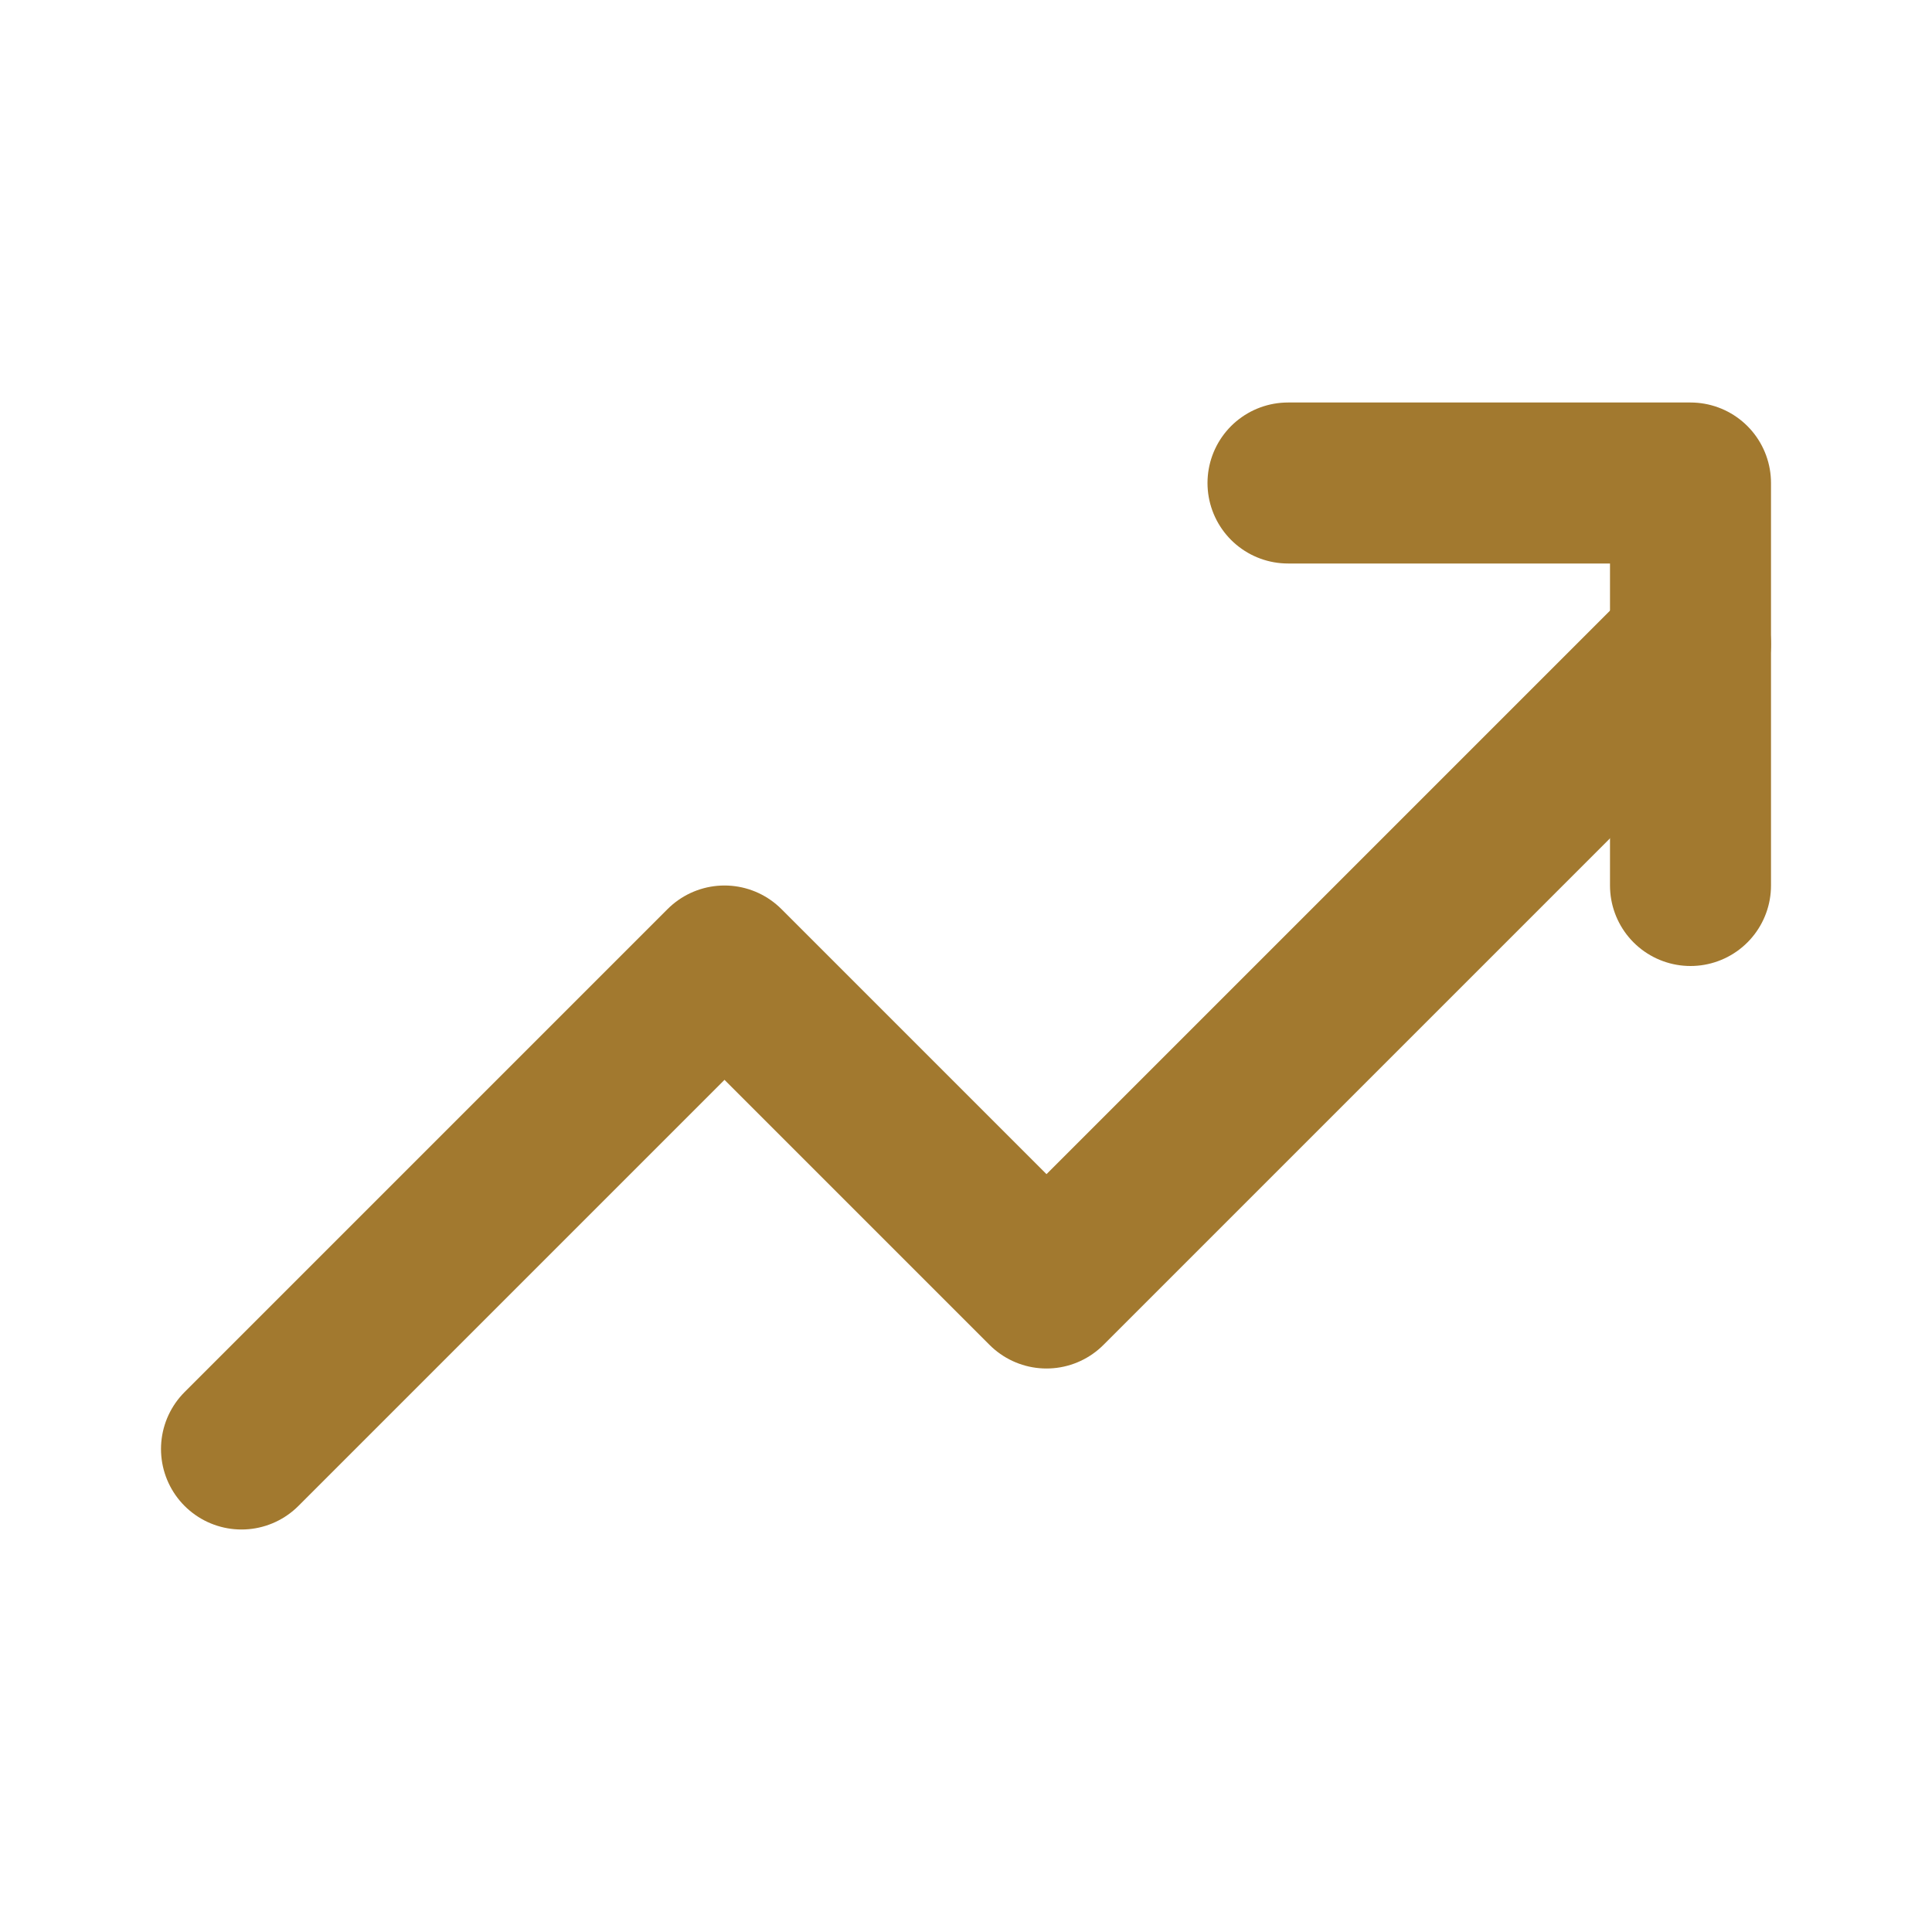
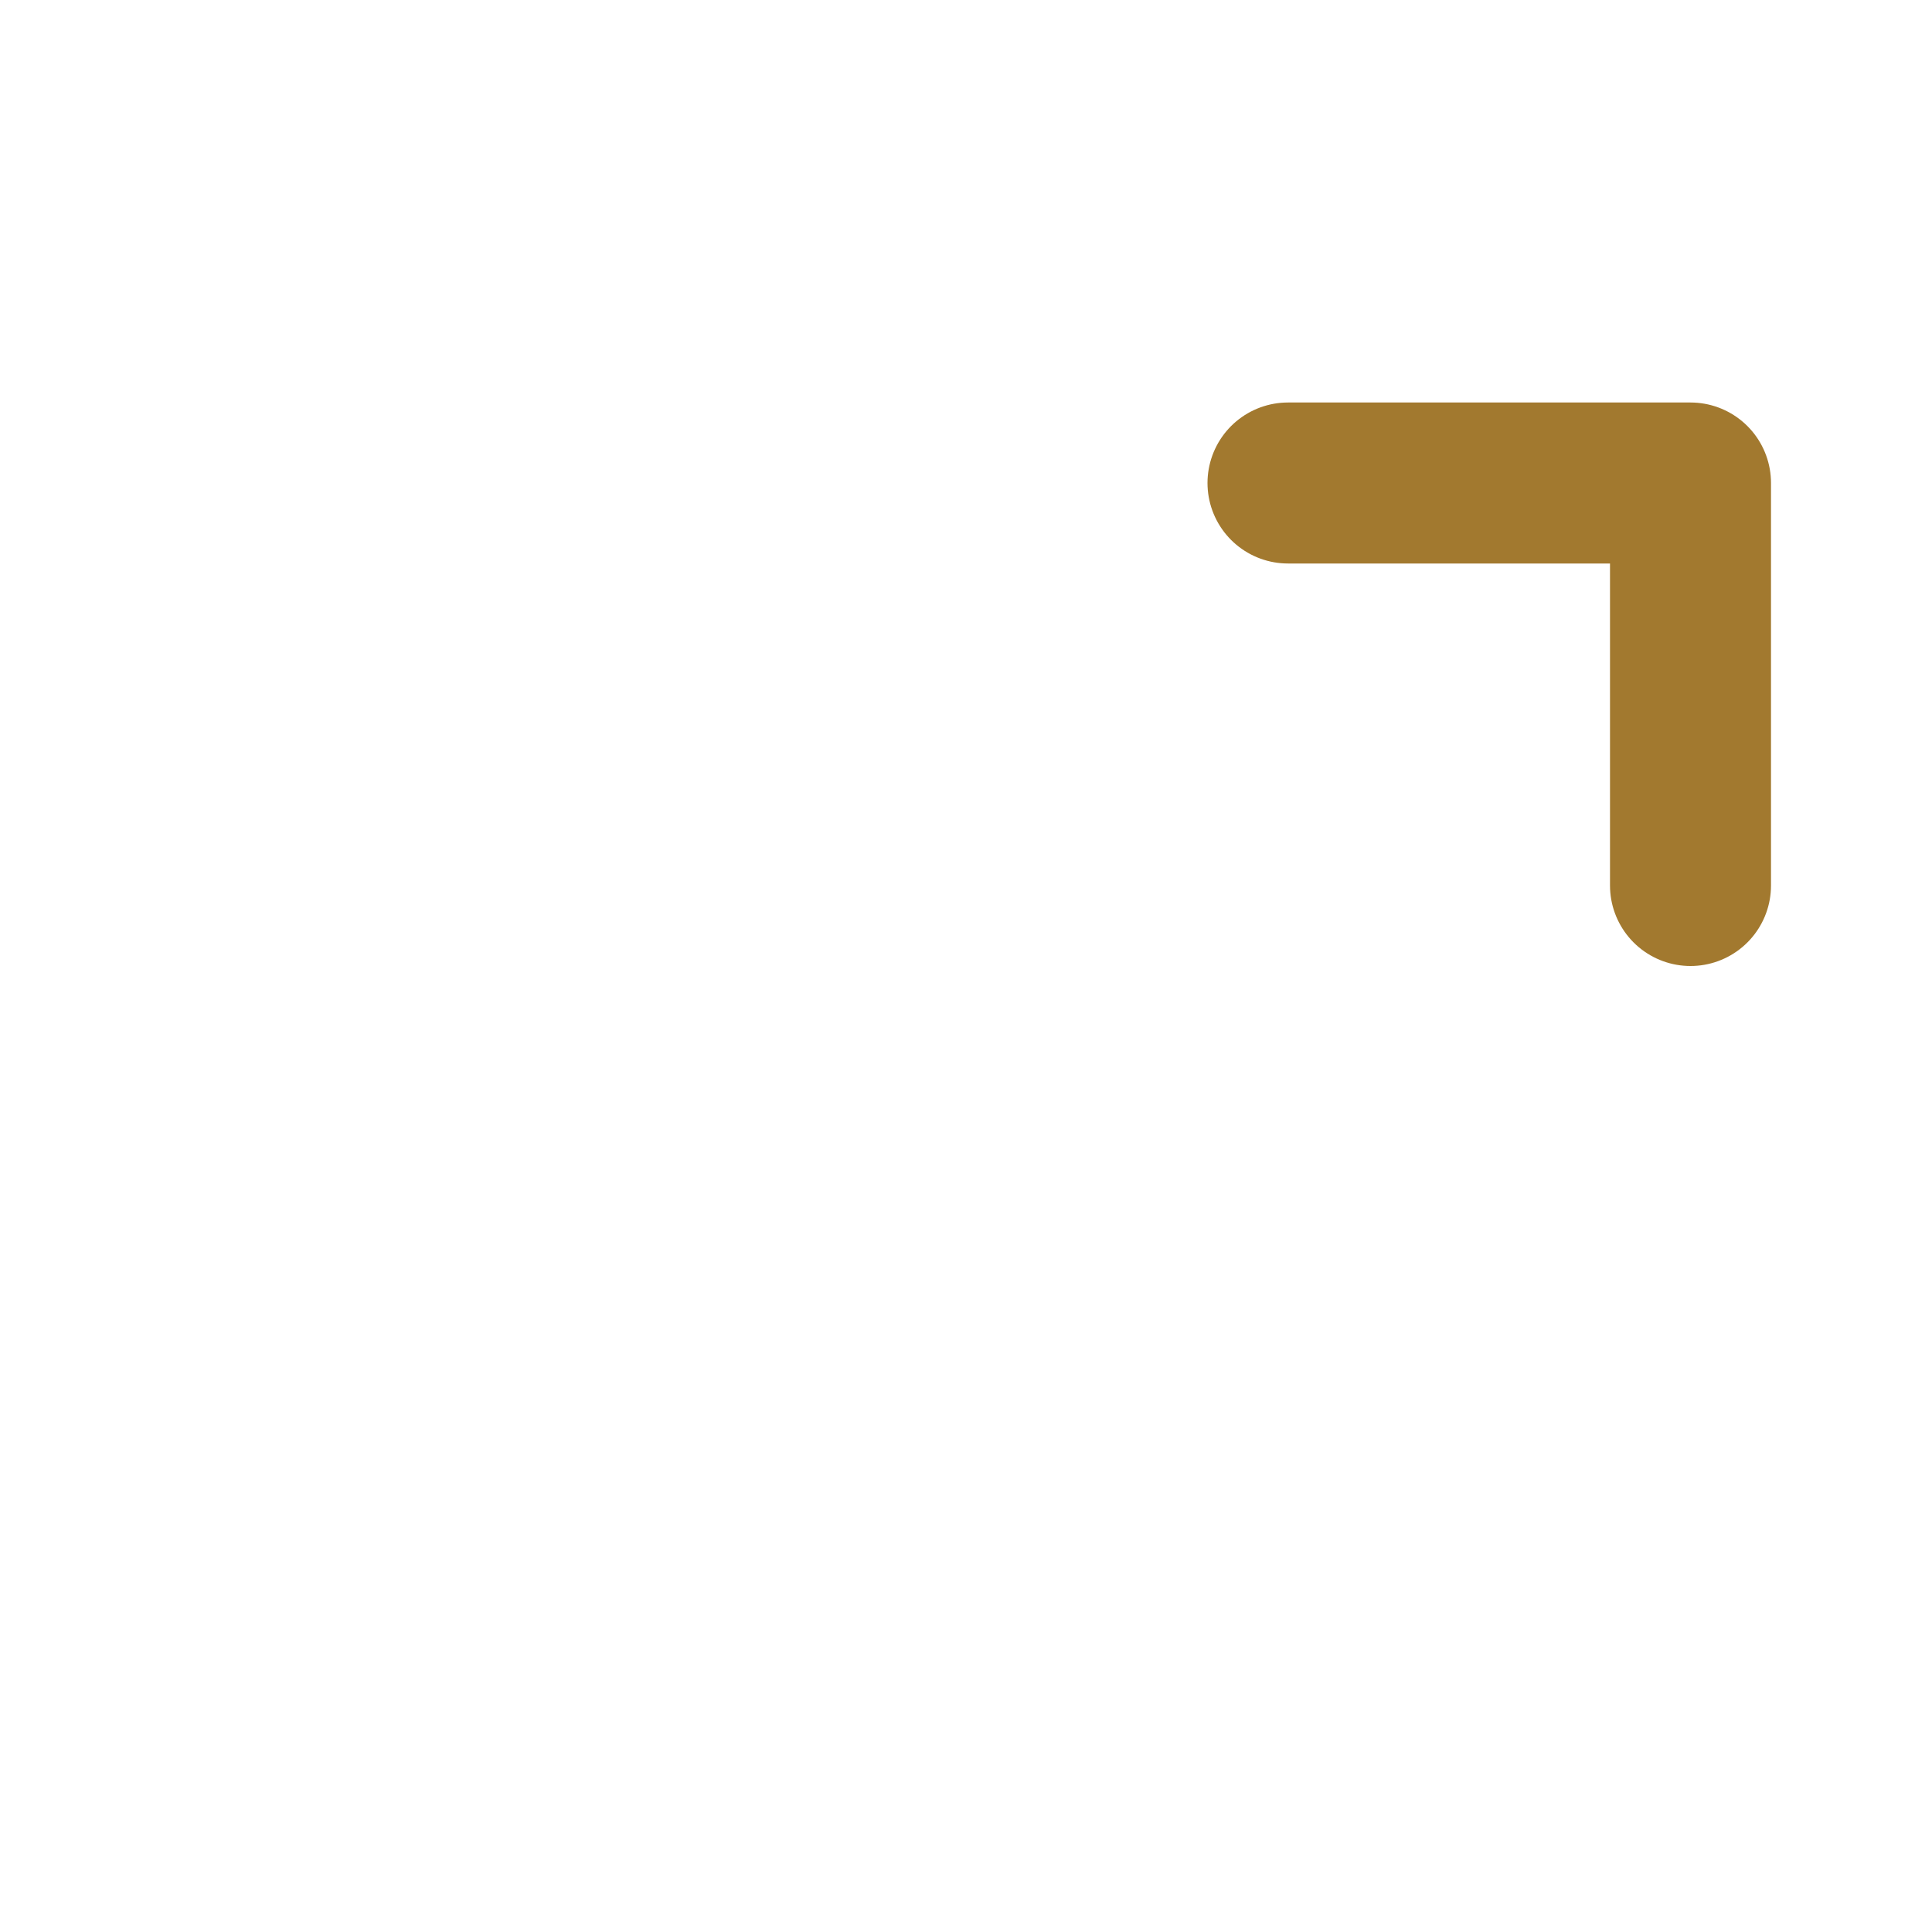
<svg xmlns="http://www.w3.org/2000/svg" width="24" height="24" viewBox="0 0 24 24" fill="none" stroke="#A2792F" stroke-width="2" stroke-linecap="round" stroke-linejoin="round">
-   <path d="M3 18l6-6 4 4 8-8" />
  <path d="M16 6h5v5" />
</svg>